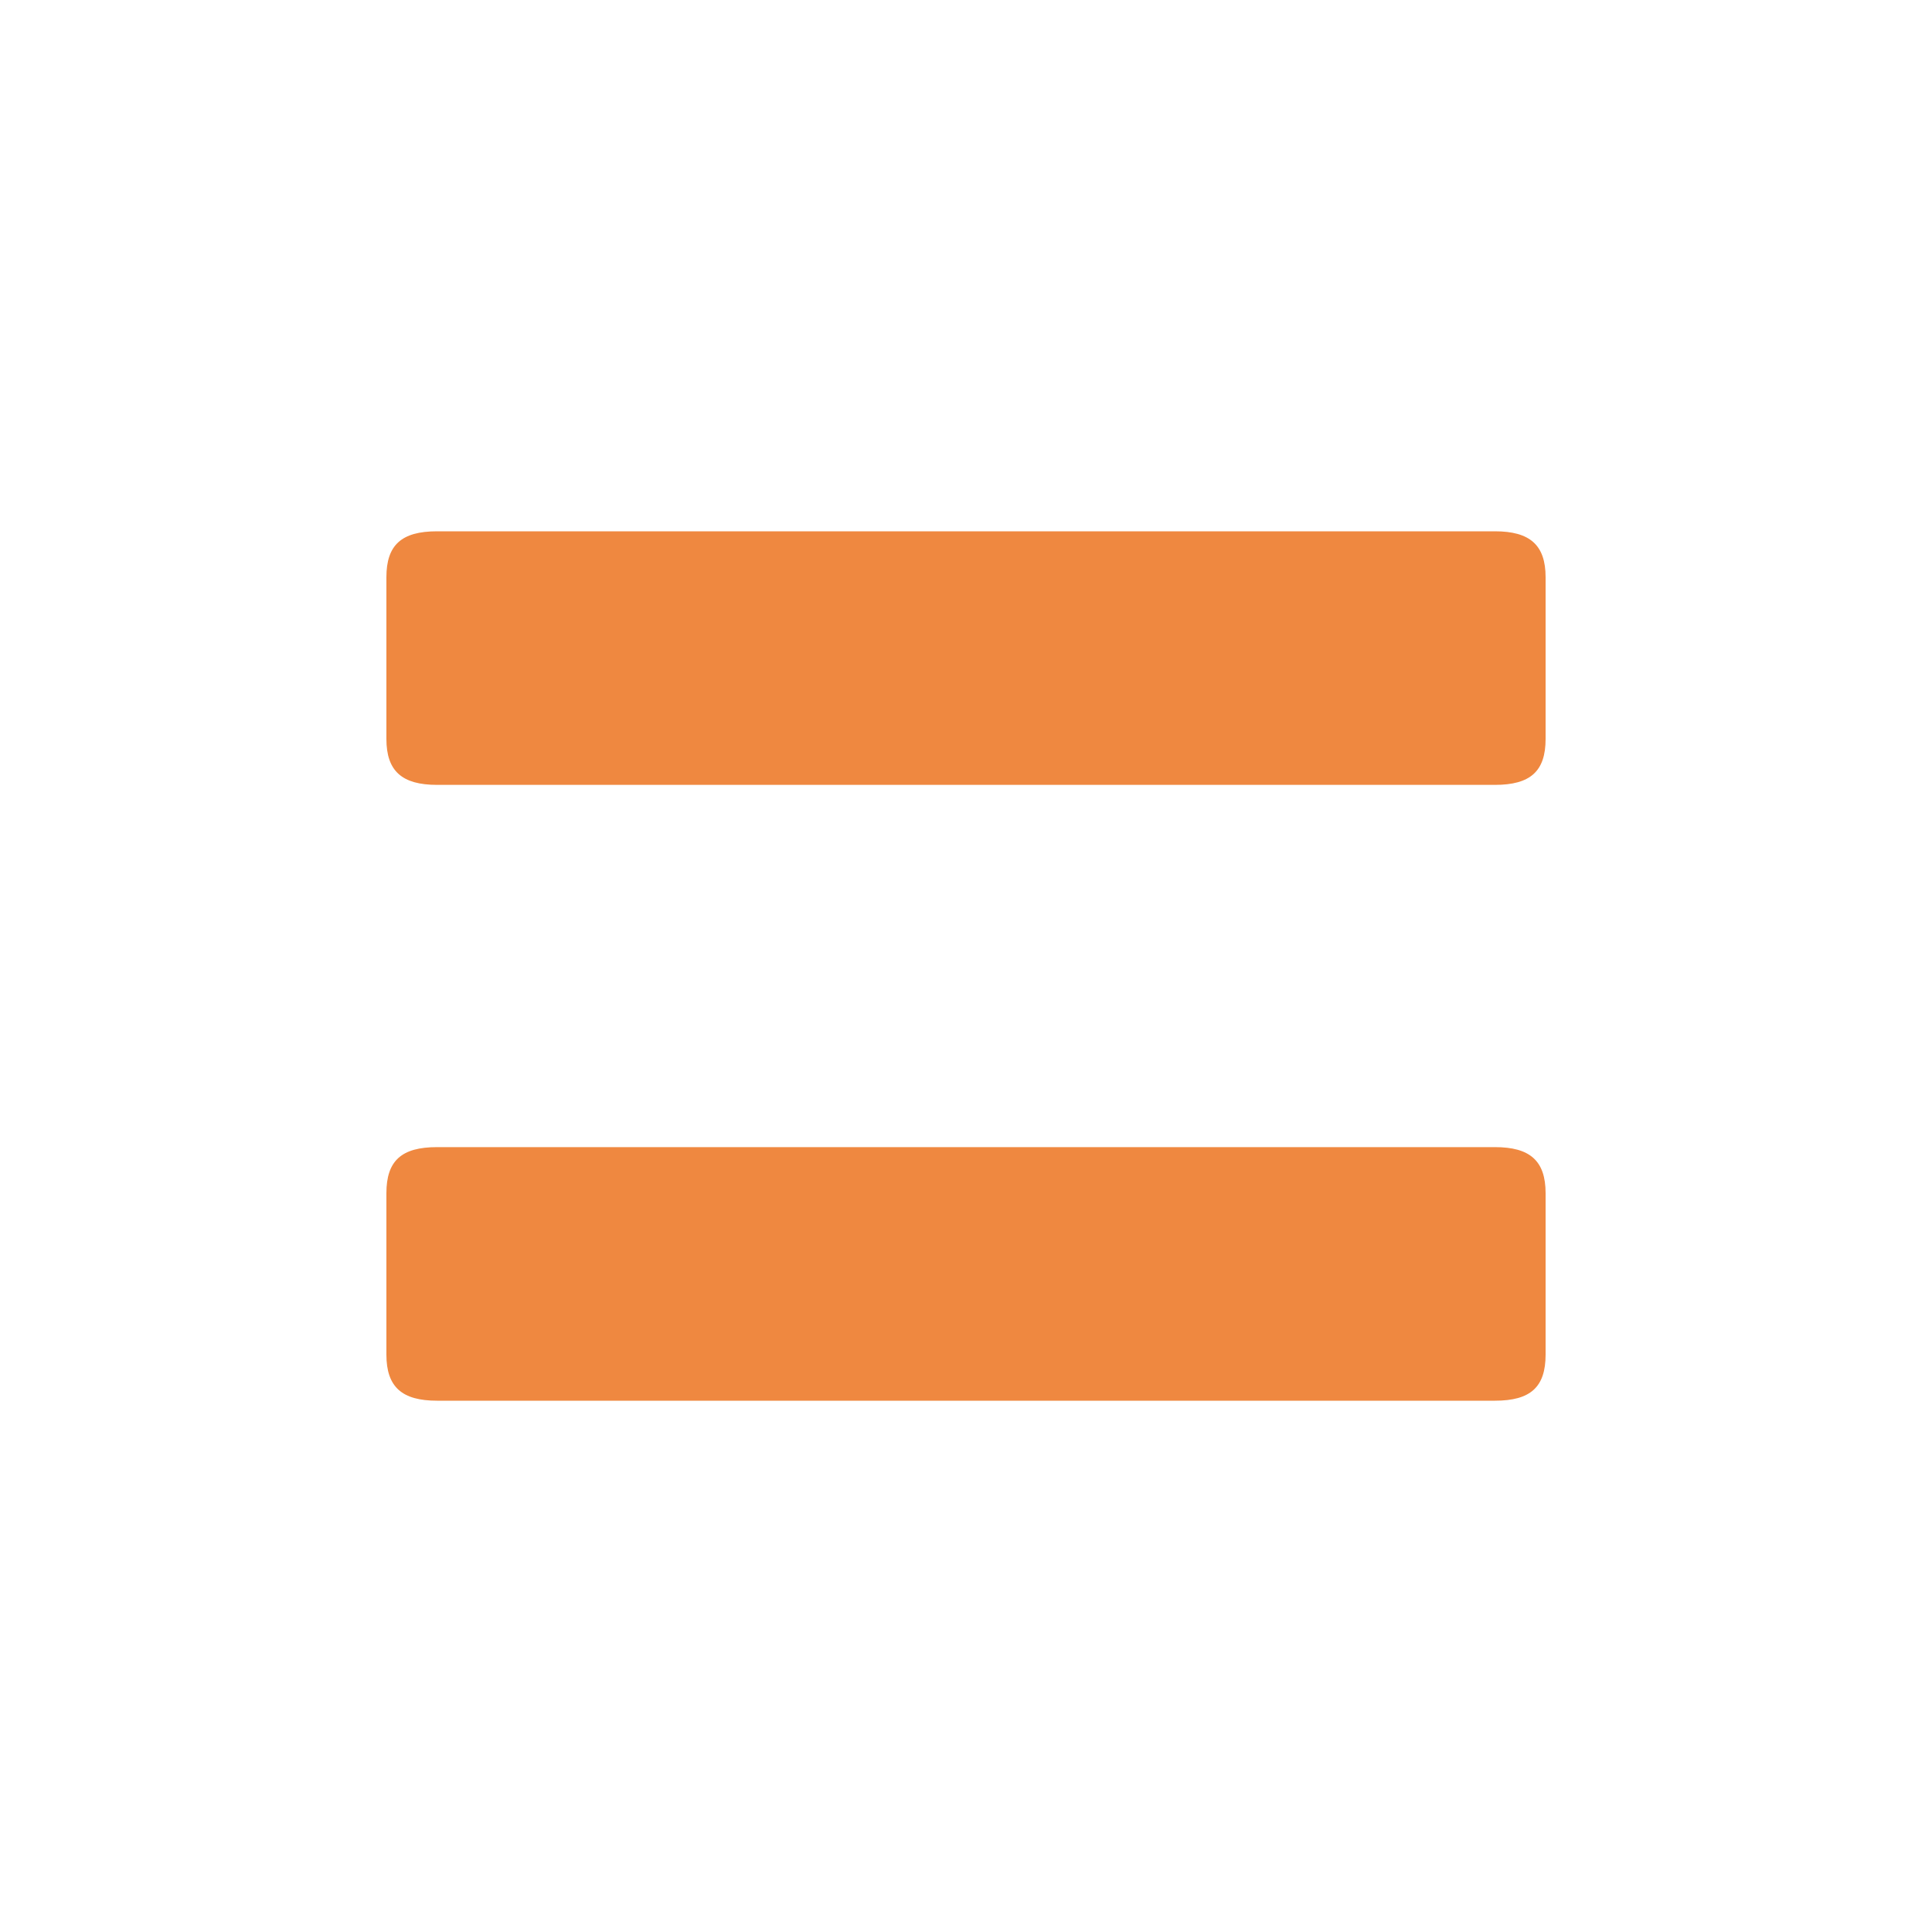
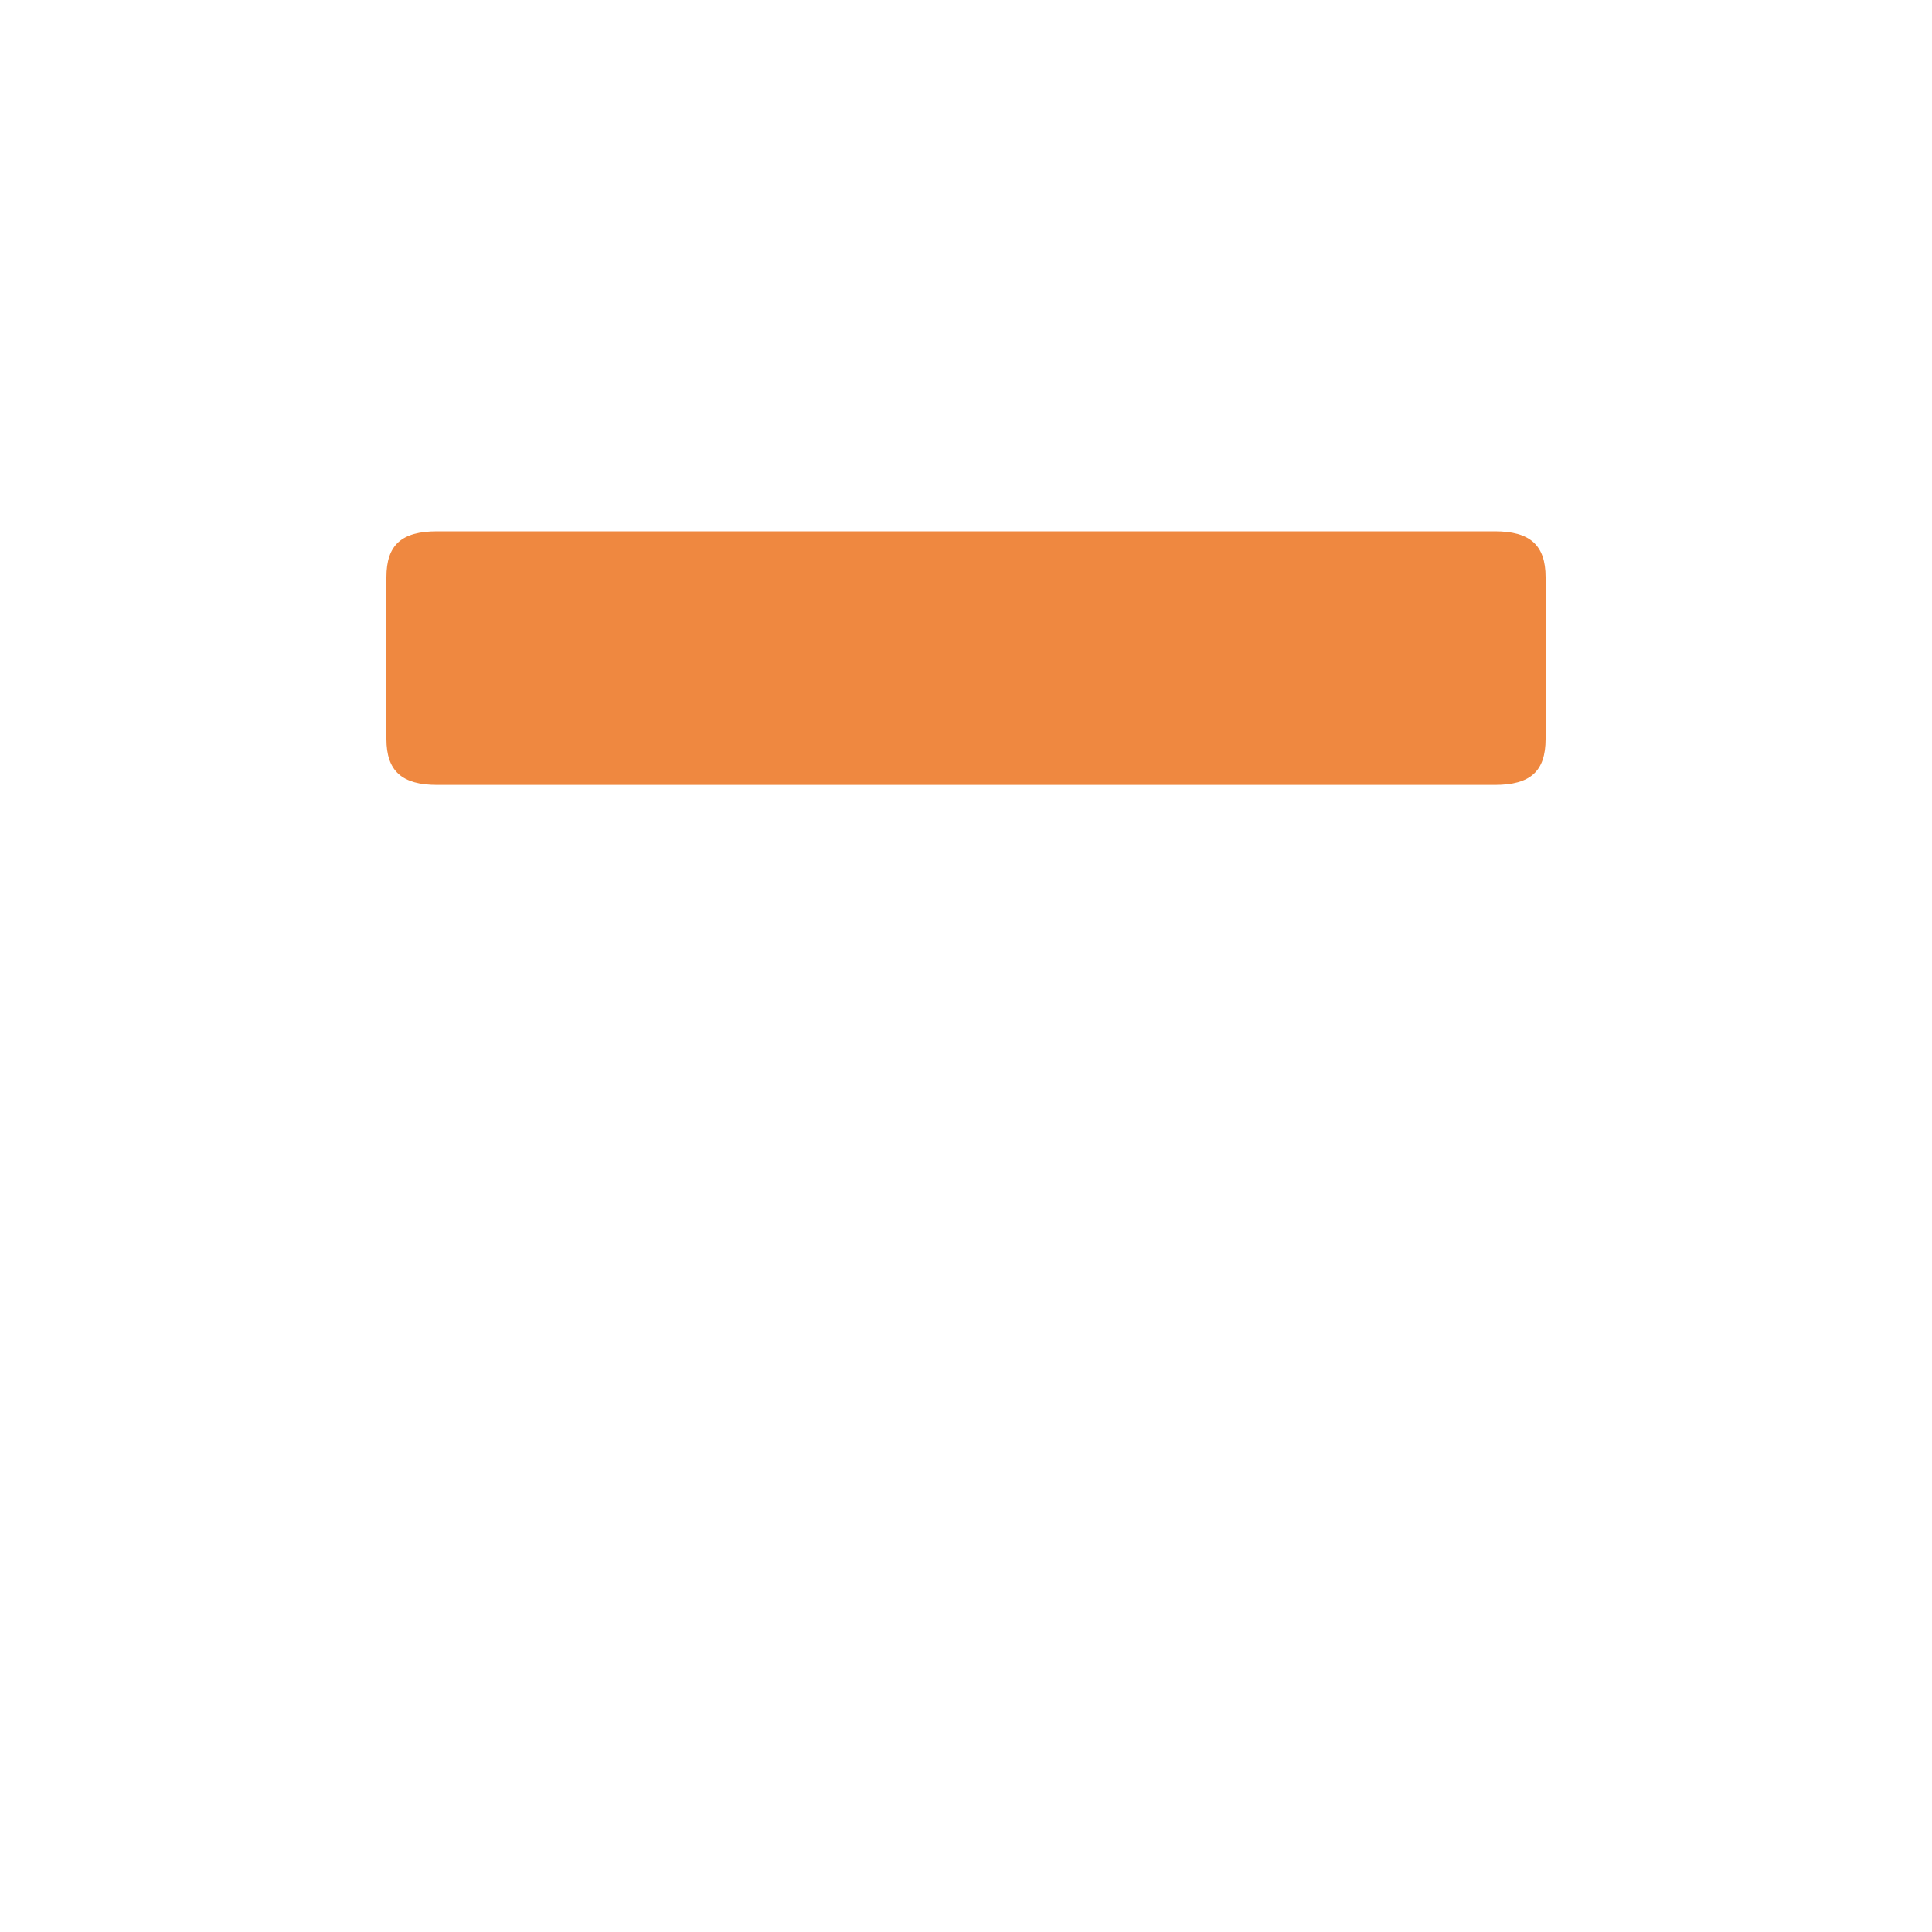
<svg xmlns="http://www.w3.org/2000/svg" width="160" height="160" viewBox="0 0 160 160" fill="none">
  <path d="M32 47.805C32 45.136 33.249 44 36.196 44H123.804C126.701 44 128 45.136 128 47.805V61.195C128 63.864 126.751 65 123.804 65H36.196C33.299 65 32 63.864 32 61.195V47.805Z" fill="#EF8840" />
-   <path d="M32 98.818C32 96.126 33.249 95 36.196 95H123.804C126.701 95 128 96.126 128 98.818V112.182C128 114.874 126.751 116 123.804 116H36.196C33.299 116 32 114.874 32 112.182V98.818Z" fill="#EF8840" />
</svg>